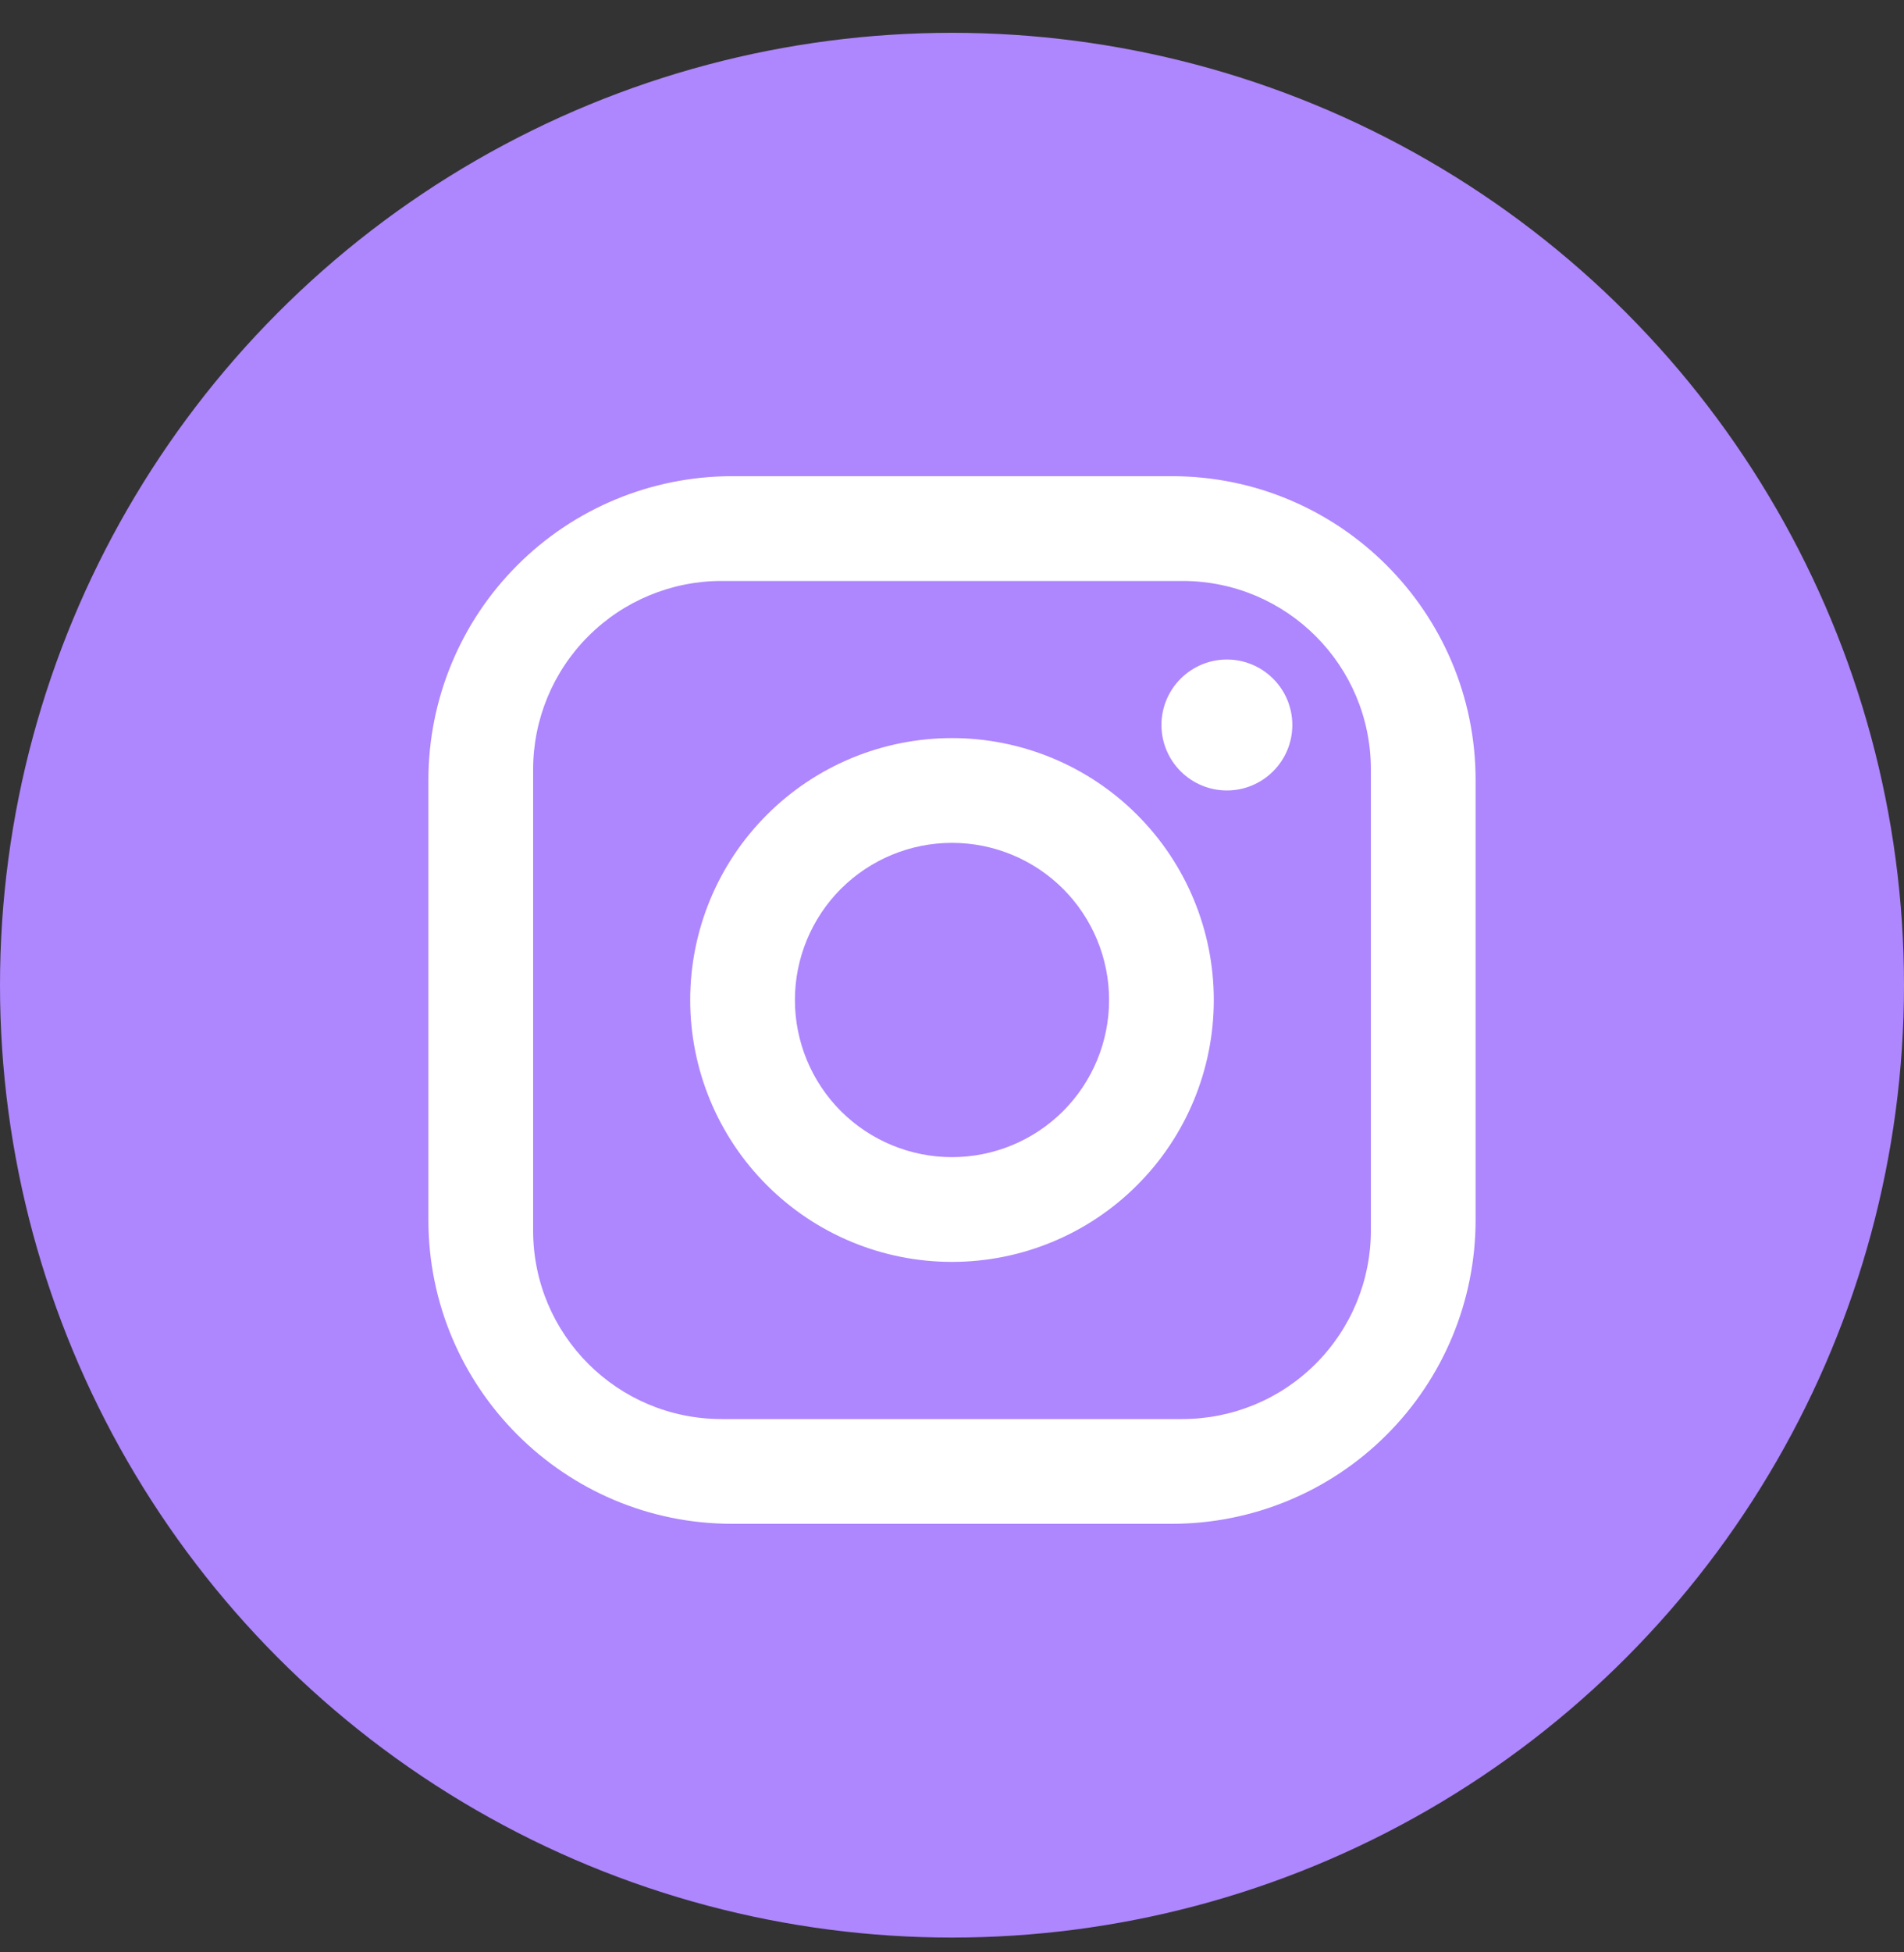
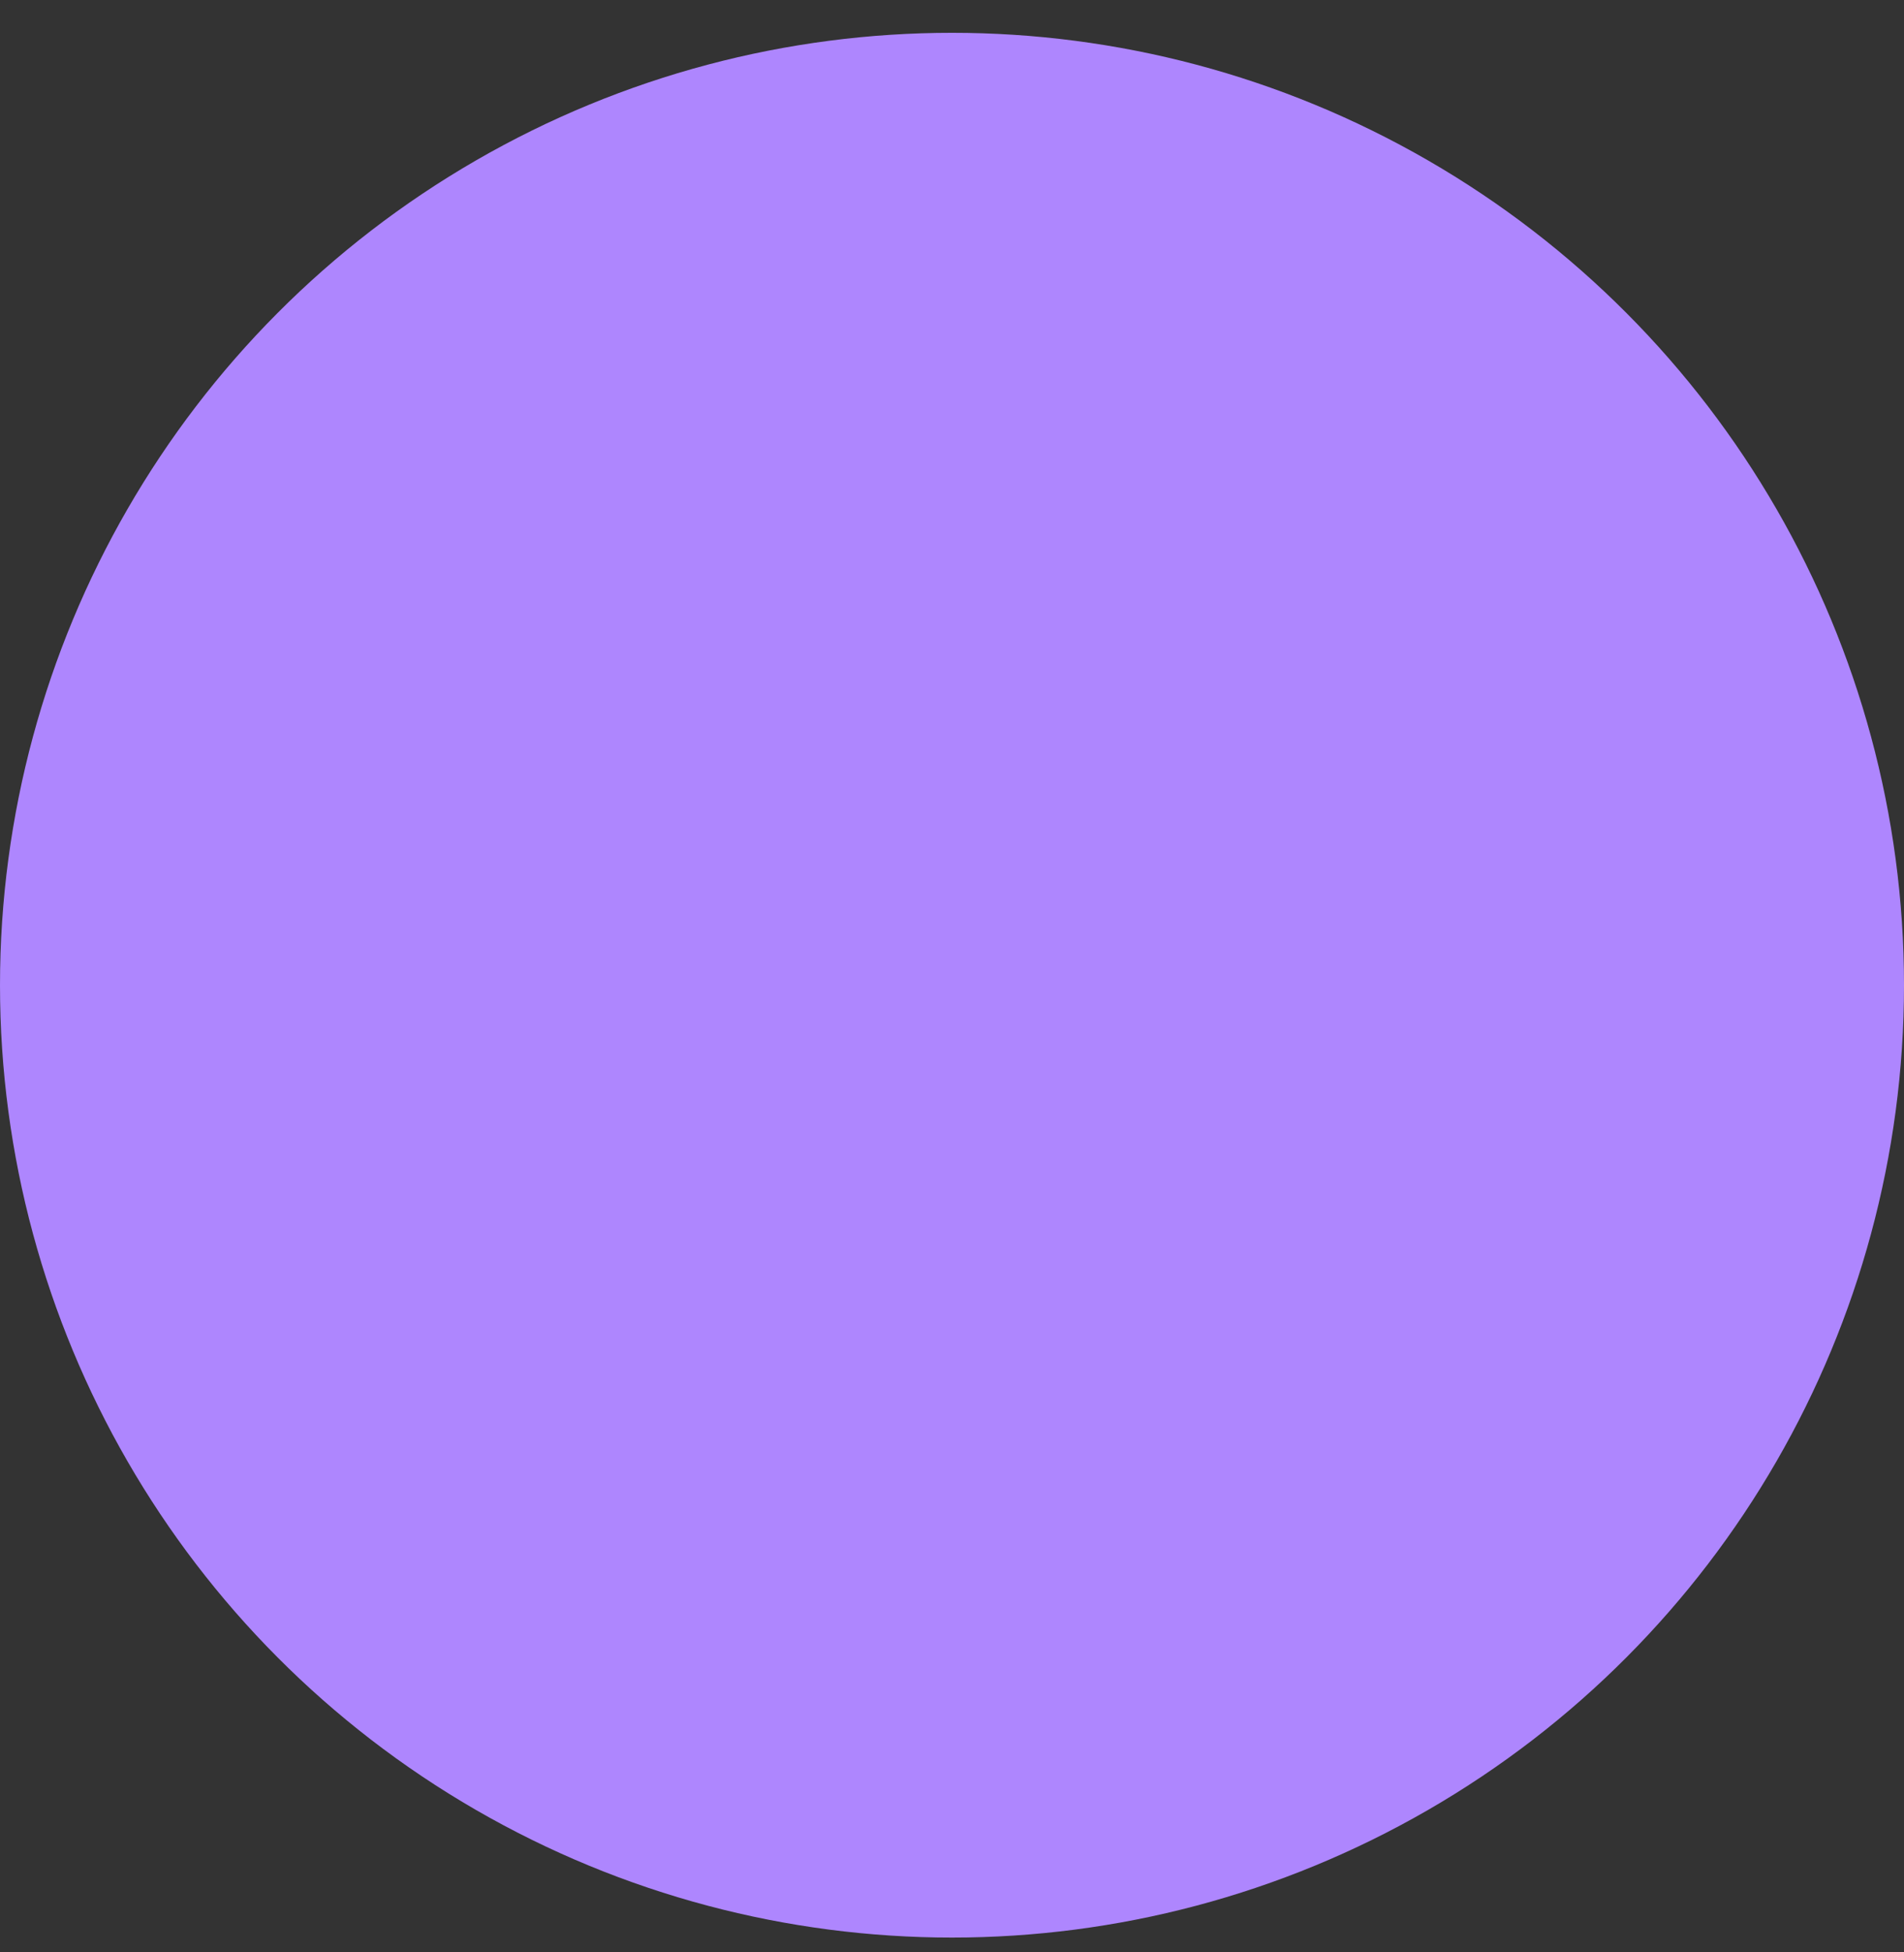
<svg xmlns="http://www.w3.org/2000/svg" width="40" height="41" viewBox="0 0 40 41" fill="none">
  <rect x="0" y="0" width="40" height="41" fill="#333333" stroke="none" />
  <circle cx="20" cy="20.689" r="20" fill="#AE86FE" />
-   <path d="M15.38 10H24.62C28.14 10 31 12.86 31 16.38V25.62C31 27.312 30.328 28.935 29.131 30.131C27.935 31.328 26.312 32 24.62 32H15.38C11.86 32 9 29.14 9 25.62V16.38C9 14.688 9.672 13.065 10.869 11.869C12.065 10.672 13.688 10 15.38 10ZM15.16 12.2C14.11 12.2 13.102 12.617 12.36 13.36C11.617 14.102 11.2 15.11 11.2 16.16V25.84C11.2 28.029 12.971 29.8 15.16 29.8H24.84C25.89 29.8 26.898 29.383 27.64 28.64C28.383 27.898 28.8 26.89 28.8 25.84V16.16C28.8 13.971 27.029 12.2 24.84 12.2H15.16ZM25.775 13.85C26.14 13.85 26.489 13.995 26.747 14.253C27.005 14.511 27.15 14.86 27.15 15.225C27.15 15.59 27.005 15.939 26.747 16.197C26.489 16.455 26.14 16.6 25.775 16.6C25.41 16.6 25.061 16.455 24.803 16.197C24.545 15.939 24.4 15.59 24.4 15.225C24.4 14.86 24.545 14.511 24.803 14.253C25.061 13.995 25.41 13.85 25.775 13.85ZM20 15.5C21.459 15.5 22.858 16.079 23.889 17.111C24.921 18.142 25.5 19.541 25.5 21C25.5 22.459 24.921 23.858 23.889 24.889C22.858 25.921 21.459 26.5 20 26.5C18.541 26.5 17.142 25.921 16.111 24.889C15.079 23.858 14.5 22.459 14.5 21C14.5 19.541 15.079 18.142 16.111 17.111C17.142 16.079 18.541 15.5 20 15.5ZM20 17.7C19.125 17.7 18.285 18.048 17.666 18.666C17.048 19.285 16.7 20.125 16.7 21C16.7 21.875 17.048 22.715 17.666 23.334C18.285 23.952 19.125 24.3 20 24.3C20.875 24.3 21.715 23.952 22.334 23.334C22.952 22.715 23.3 21.875 23.3 21C23.3 20.125 22.952 19.285 22.334 18.666C21.715 18.048 20.875 17.7 20 17.7Z" fill="white" />
</svg>